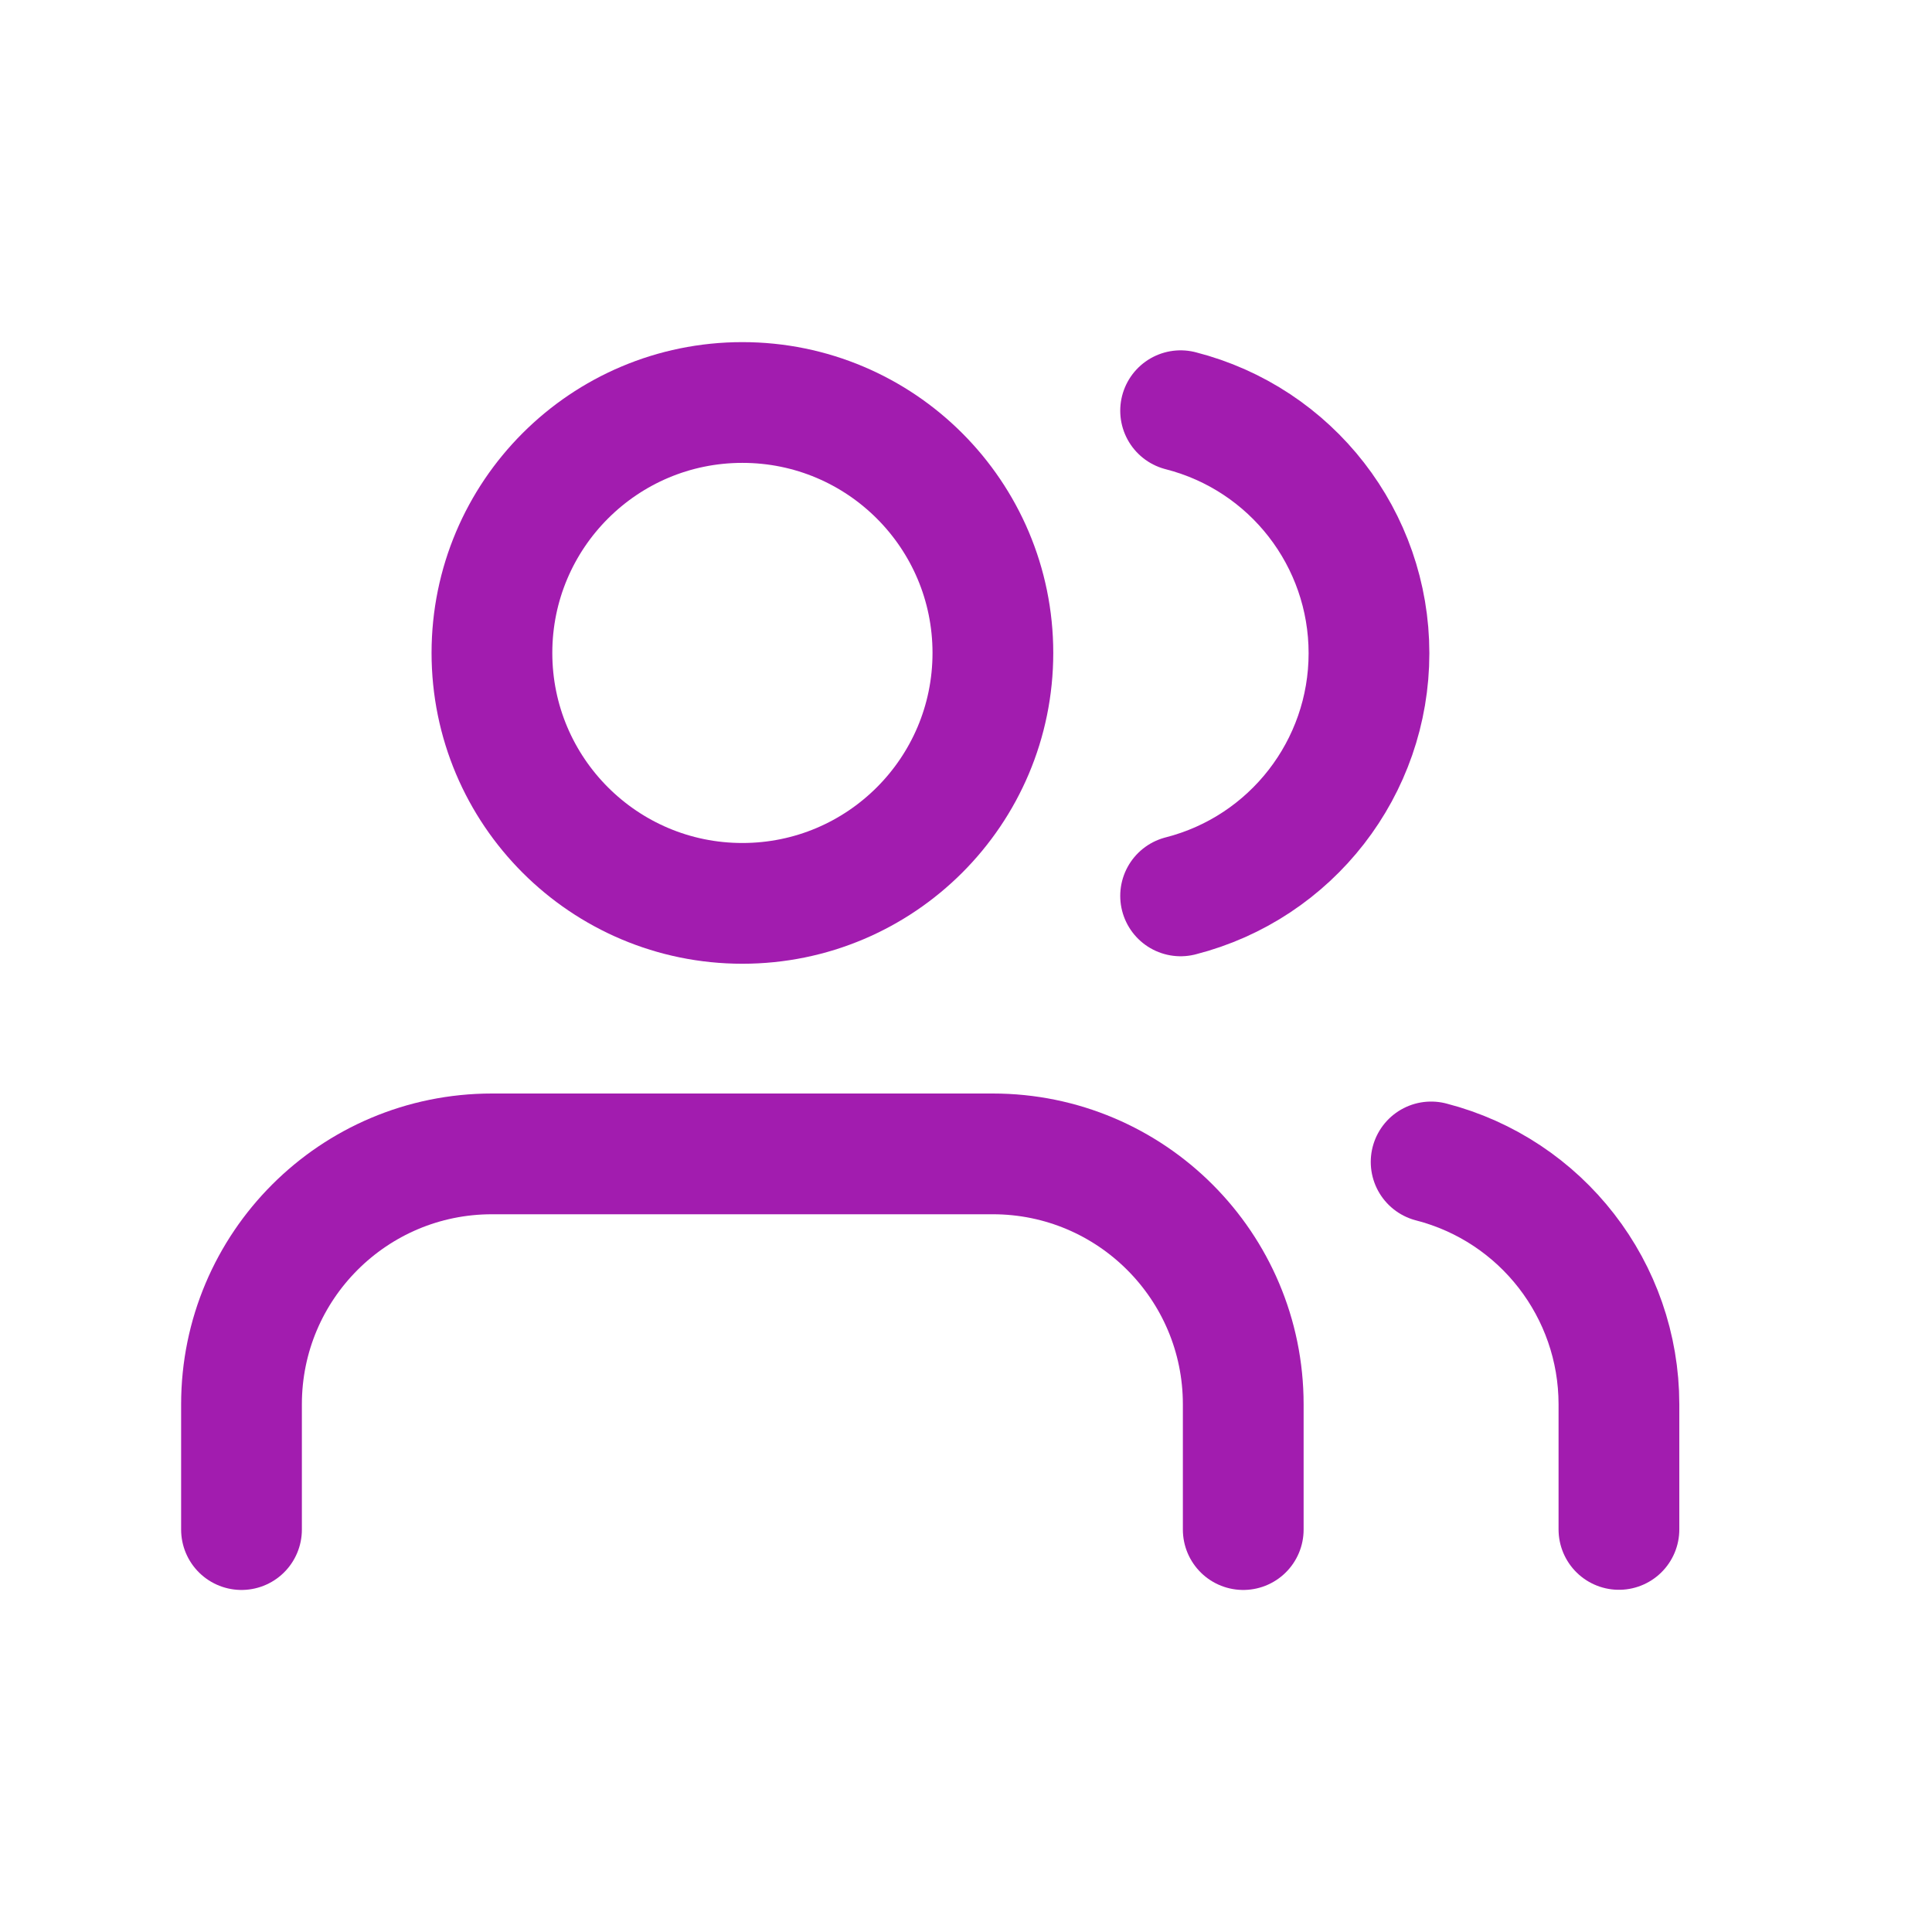
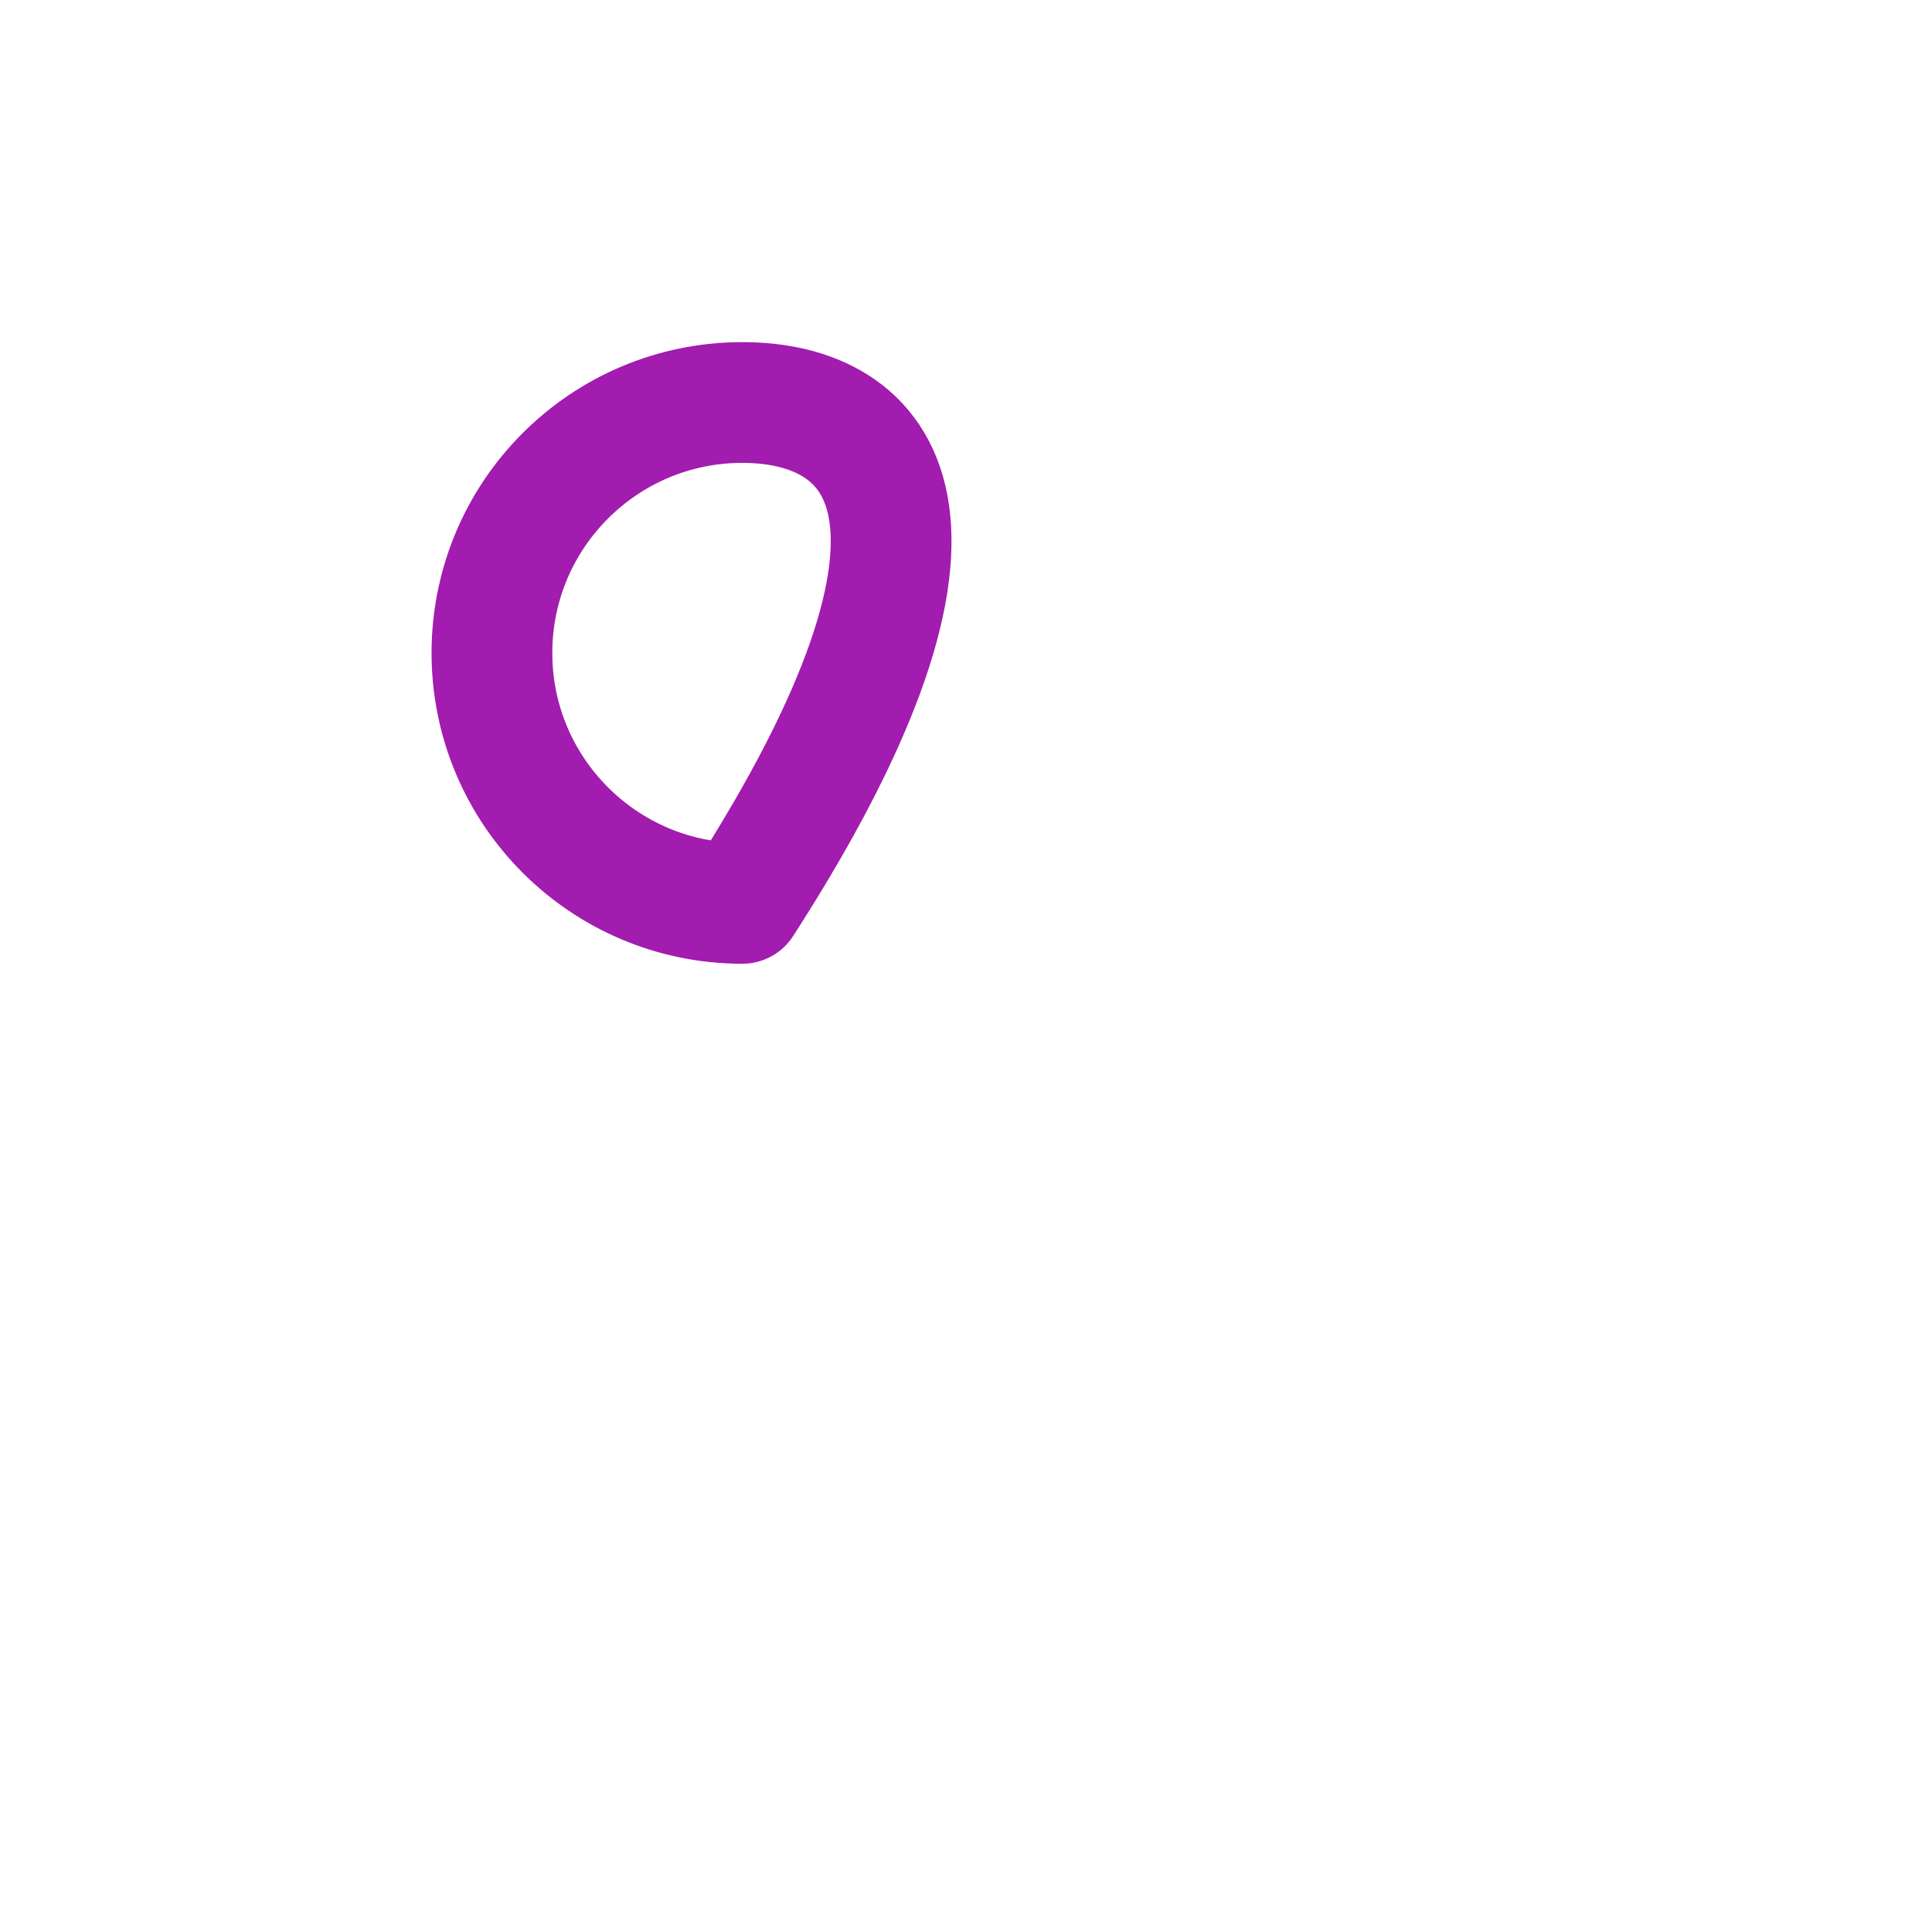
<svg xmlns="http://www.w3.org/2000/svg" width="24" height="24" viewBox="0 0 24 24" fill="none">
-   <path d="M15.444 19.001V17.445C15.444 15.727 14.051 14.334 12.333 14.334H6.111C4.393 14.334 3 15.727 3 17.445V19.001" stroke="#A21CAF" stroke-width="1.5" stroke-linecap="round" stroke-linejoin="round" />
-   <path fill-rule="evenodd" clip-rule="evenodd" d="M9.222 11.222C10.941 11.222 12.334 9.829 12.334 8.111C12.334 6.393 10.941 5 9.222 5C7.504 5 6.111 6.393 6.111 8.111C6.111 9.829 7.504 11.222 9.222 11.222Z" stroke="#A21CAF" stroke-width="1.5" stroke-linecap="round" stroke-linejoin="round" />
-   <path d="M20.111 18.999V17.444C20.11 16.026 19.151 14.788 17.778 14.434" stroke="#A21CAF" stroke-width="1.5" stroke-linecap="round" stroke-linejoin="round" />
-   <path d="M14.666 5.102C16.043 5.454 17.006 6.694 17.006 8.115C17.006 9.536 16.043 10.777 14.666 11.129" stroke="#A21CAF" stroke-width="1.5" stroke-linecap="round" stroke-linejoin="round" />
+   <path fill-rule="evenodd" clip-rule="evenodd" d="M9.222 11.222C12.334 6.393 10.941 5 9.222 5C7.504 5 6.111 6.393 6.111 8.111C6.111 9.829 7.504 11.222 9.222 11.222Z" stroke="#A21CAF" stroke-width="1.5" stroke-linecap="round" stroke-linejoin="round" />
</svg>